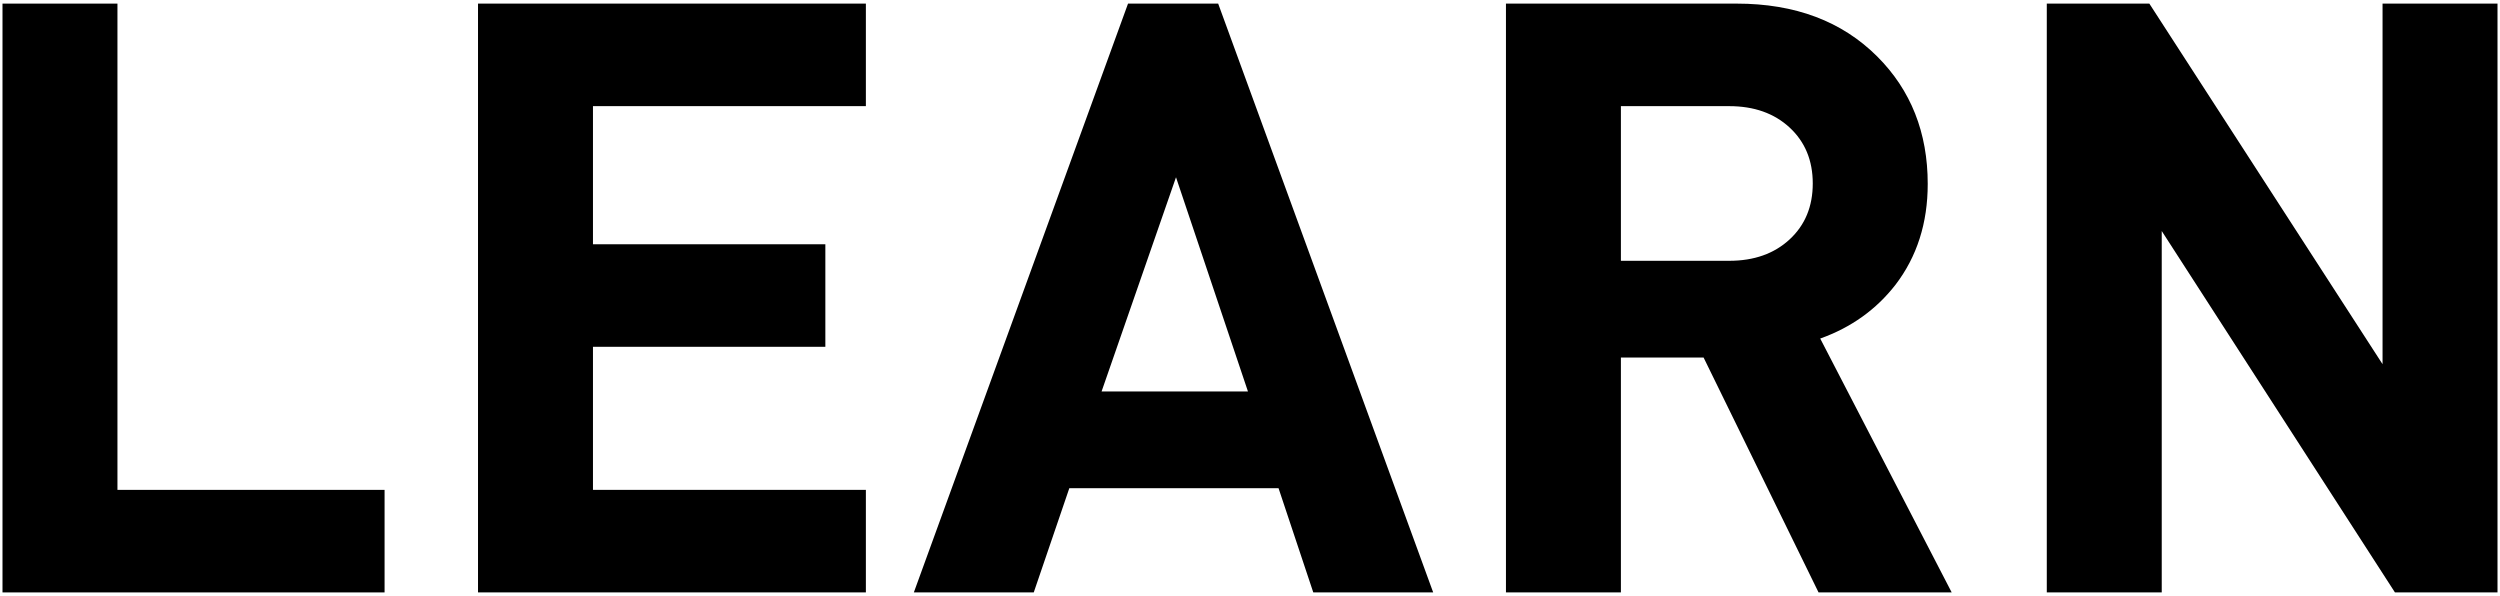
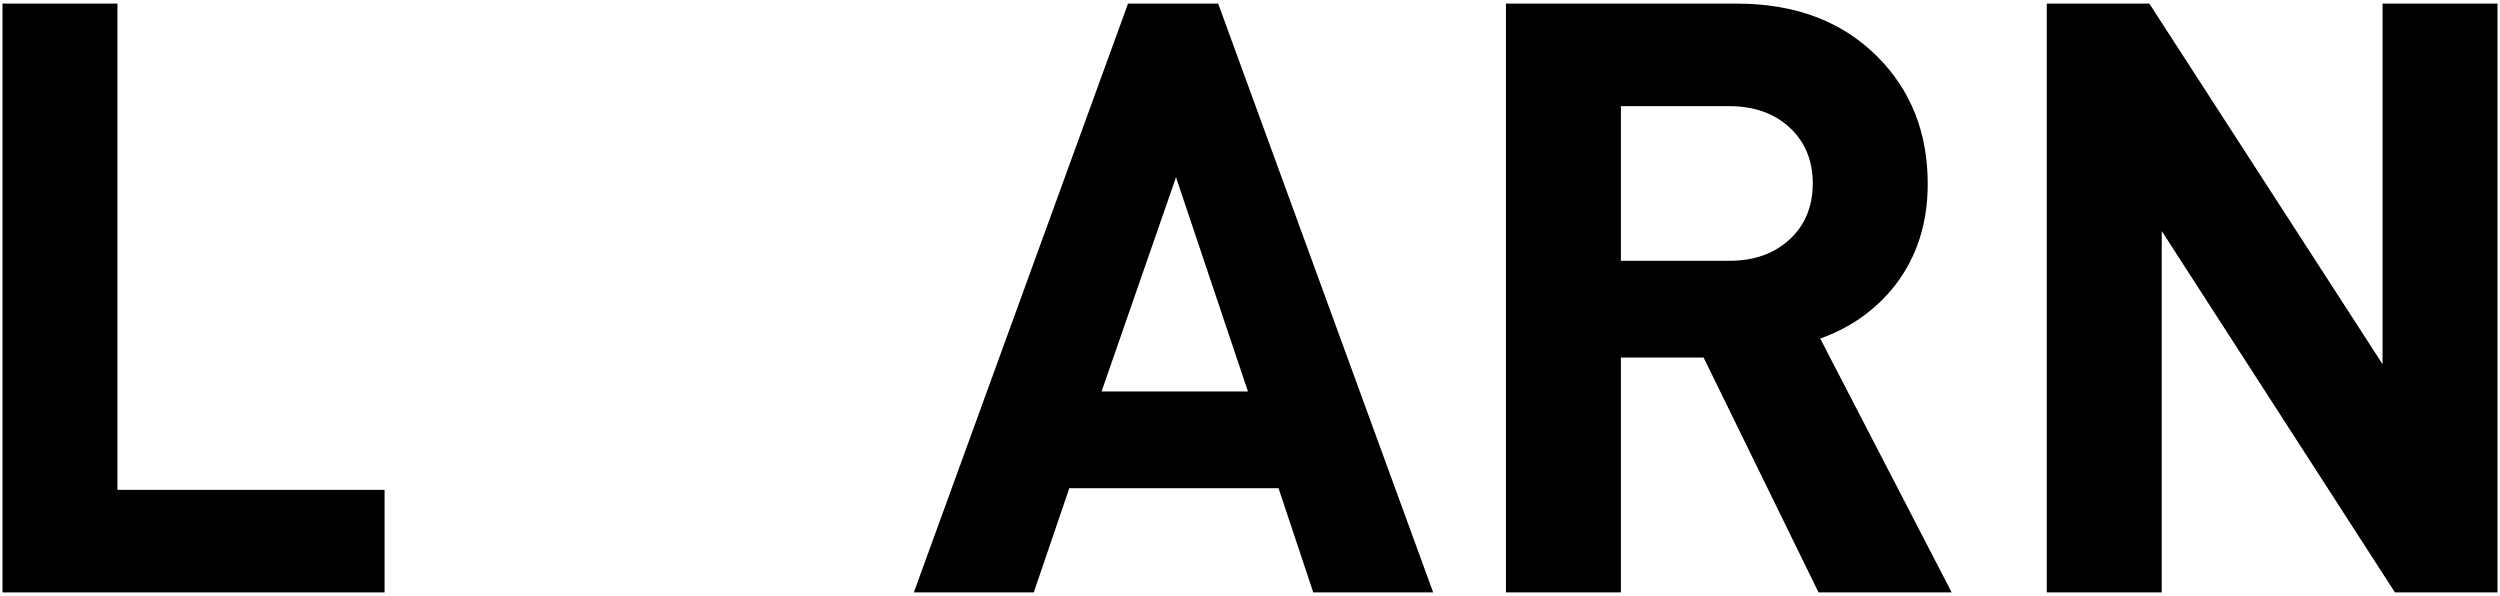
<svg xmlns="http://www.w3.org/2000/svg" id="_コンテンツ" viewBox="0 0 302 72">
  <path d="m46.456,71.564H.302V.436h13.886v58.741h32.268v12.388Z" />
-   <path d="m104.598,71.564h-46.854V.436h46.854v12.388h-32.967v16.684h28.072v12.388h-28.072v17.282h32.967v12.388Z" />
  <path d="m173.129,71.564h-14.485l-4.196-12.588h-25.275l-4.296,12.588h-14.485L136.266.436h10.889l25.974,71.129Zm-22.377-24.275l-8.691-25.875-8.991,25.875h17.683Z" />
  <path d="m235.765,71.564h-16.084l-13.886-28.372h-9.99v28.372h-13.886V.436h27.873c7.059,0,12.72,2.132,16.983,6.394,4.062,4.063,6.094,9.19,6.094,15.385,0,4.729-1.298,8.791-3.896,12.188-2.332,2.997-5.362,5.162-9.091,6.494l15.884,30.669Zm-16.783-49.4c0-2.782-.934-5.034-2.797-6.758-1.865-1.722-4.296-2.583-7.293-2.583h-13.087v18.682h13.087c2.997,0,5.428-.86,7.293-2.584,1.864-1.722,2.797-3.974,2.797-6.757Z" />
  <path d="m301.698,71.564h-12.388l-28.172-43.656v43.656h-13.886V.436h12.388l28.172,43.557V.436h13.886v71.129Z" />
</svg>